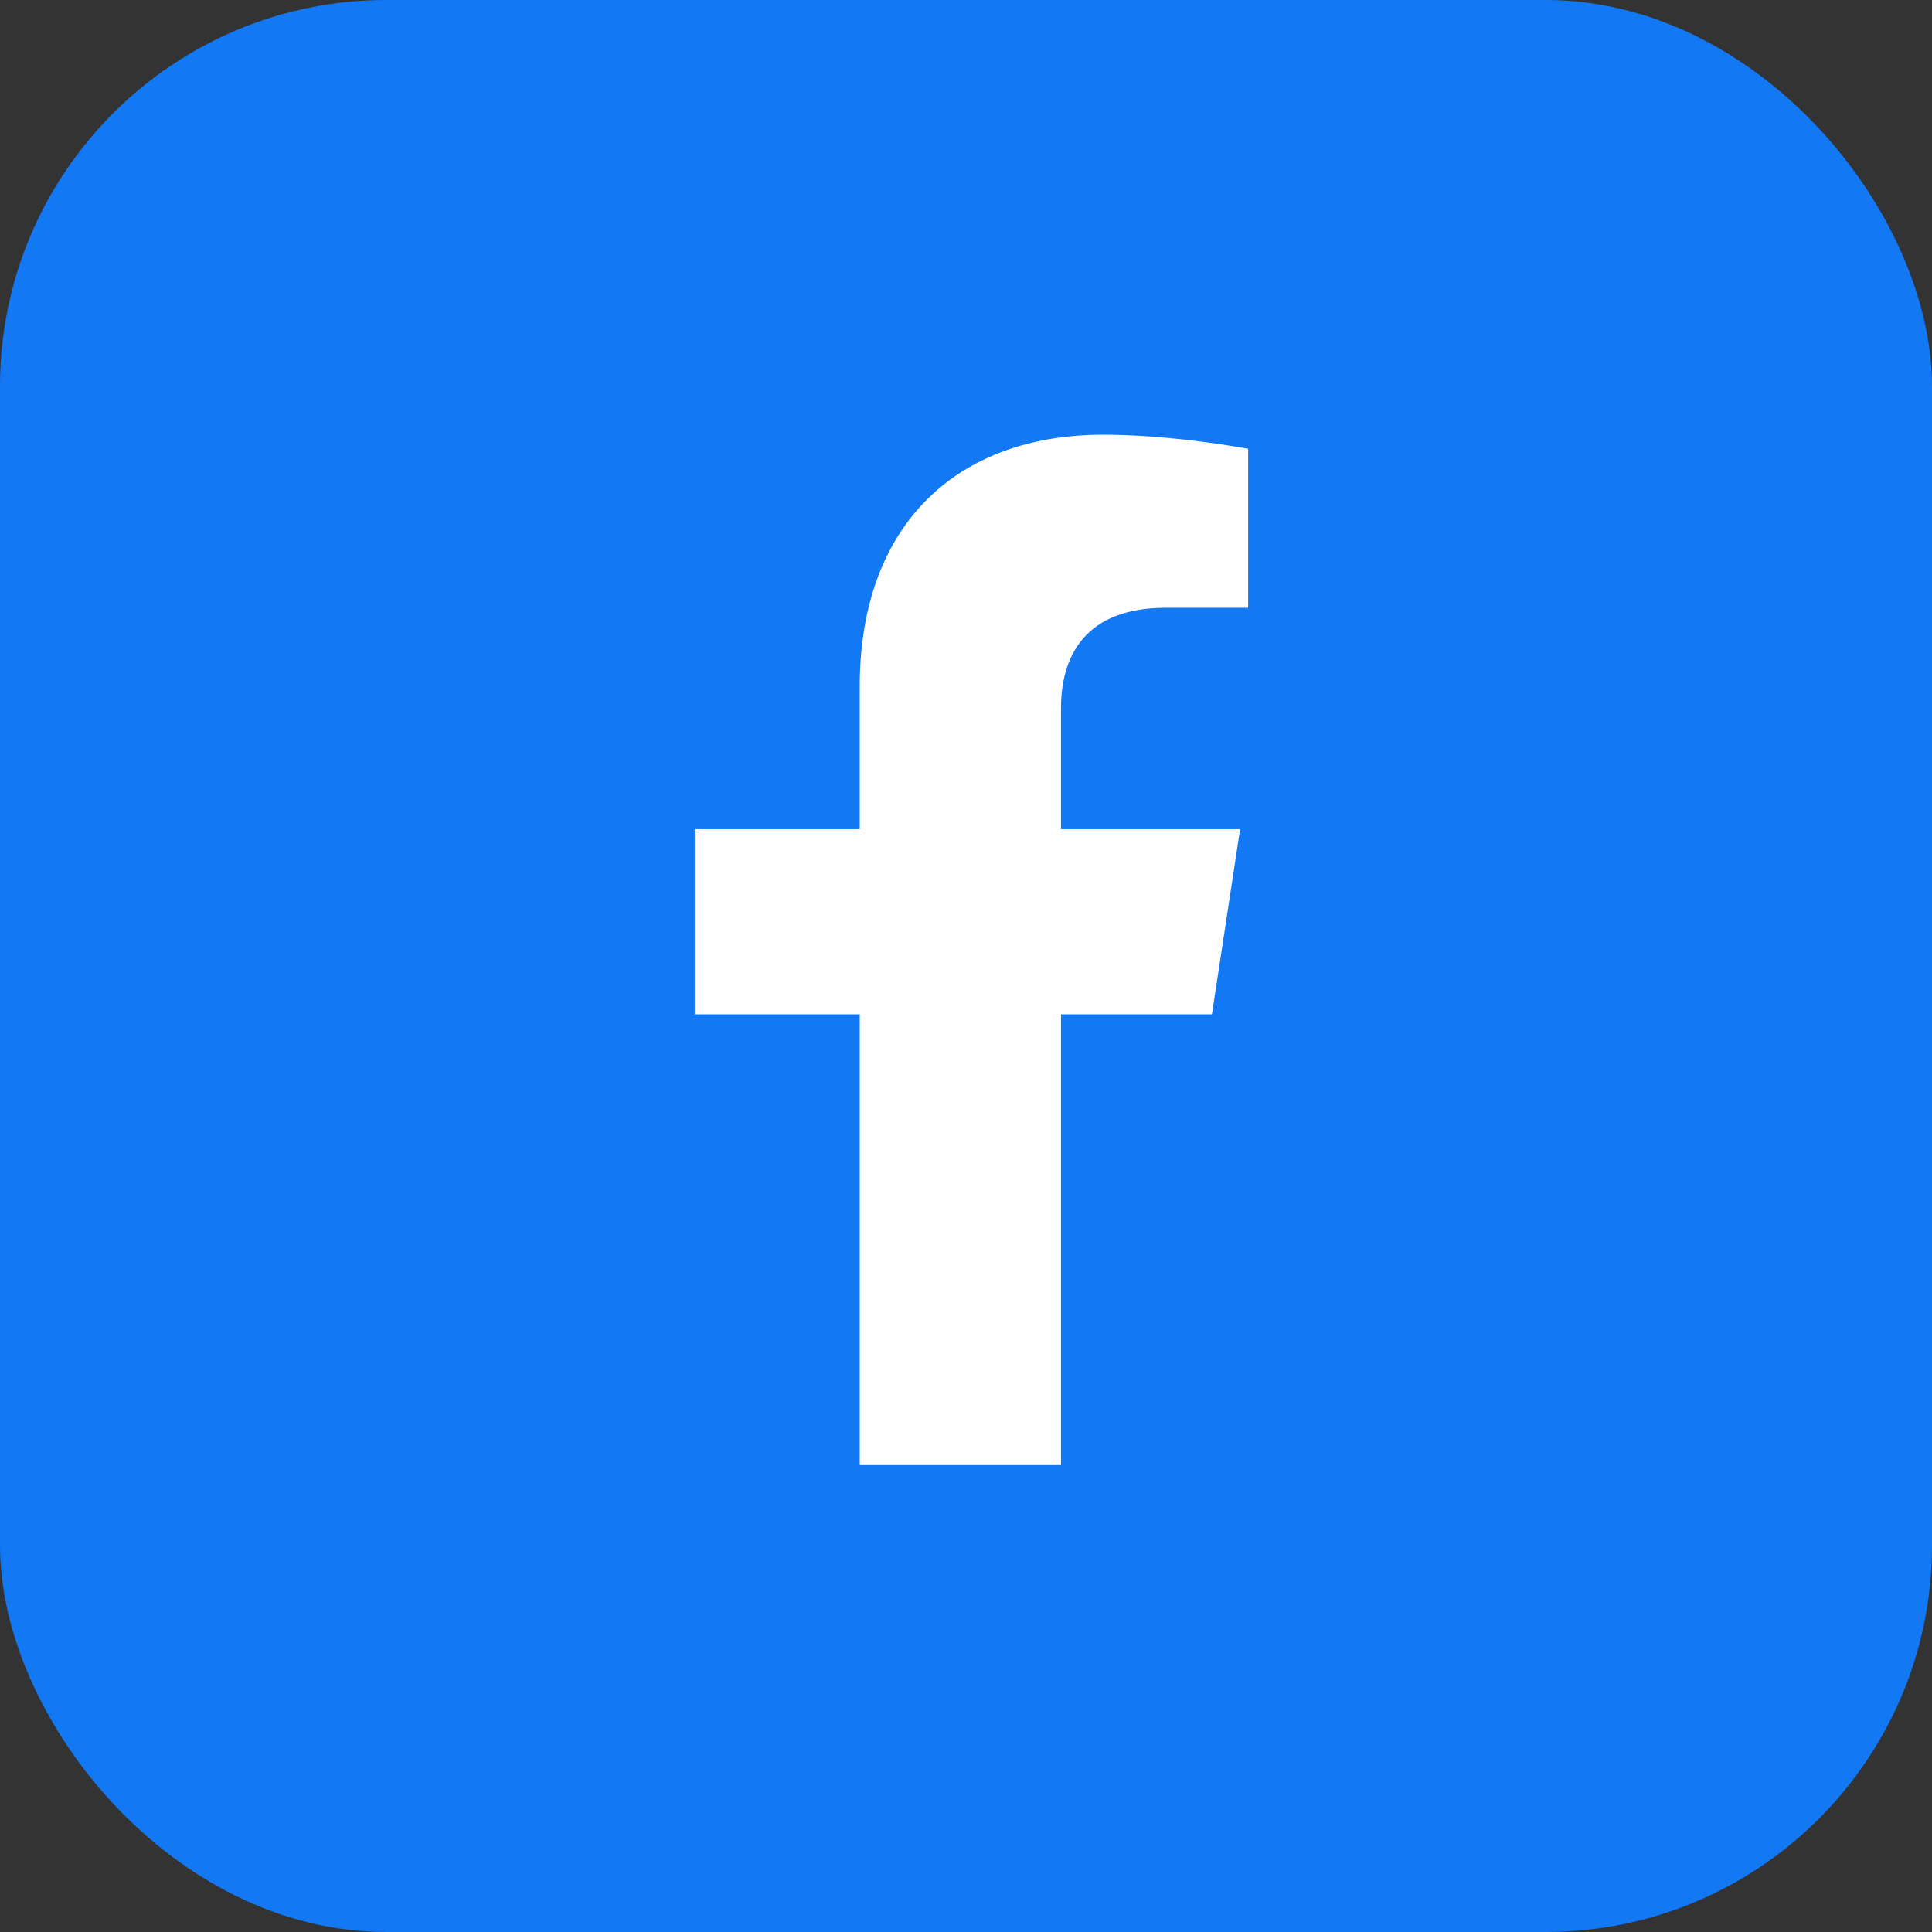
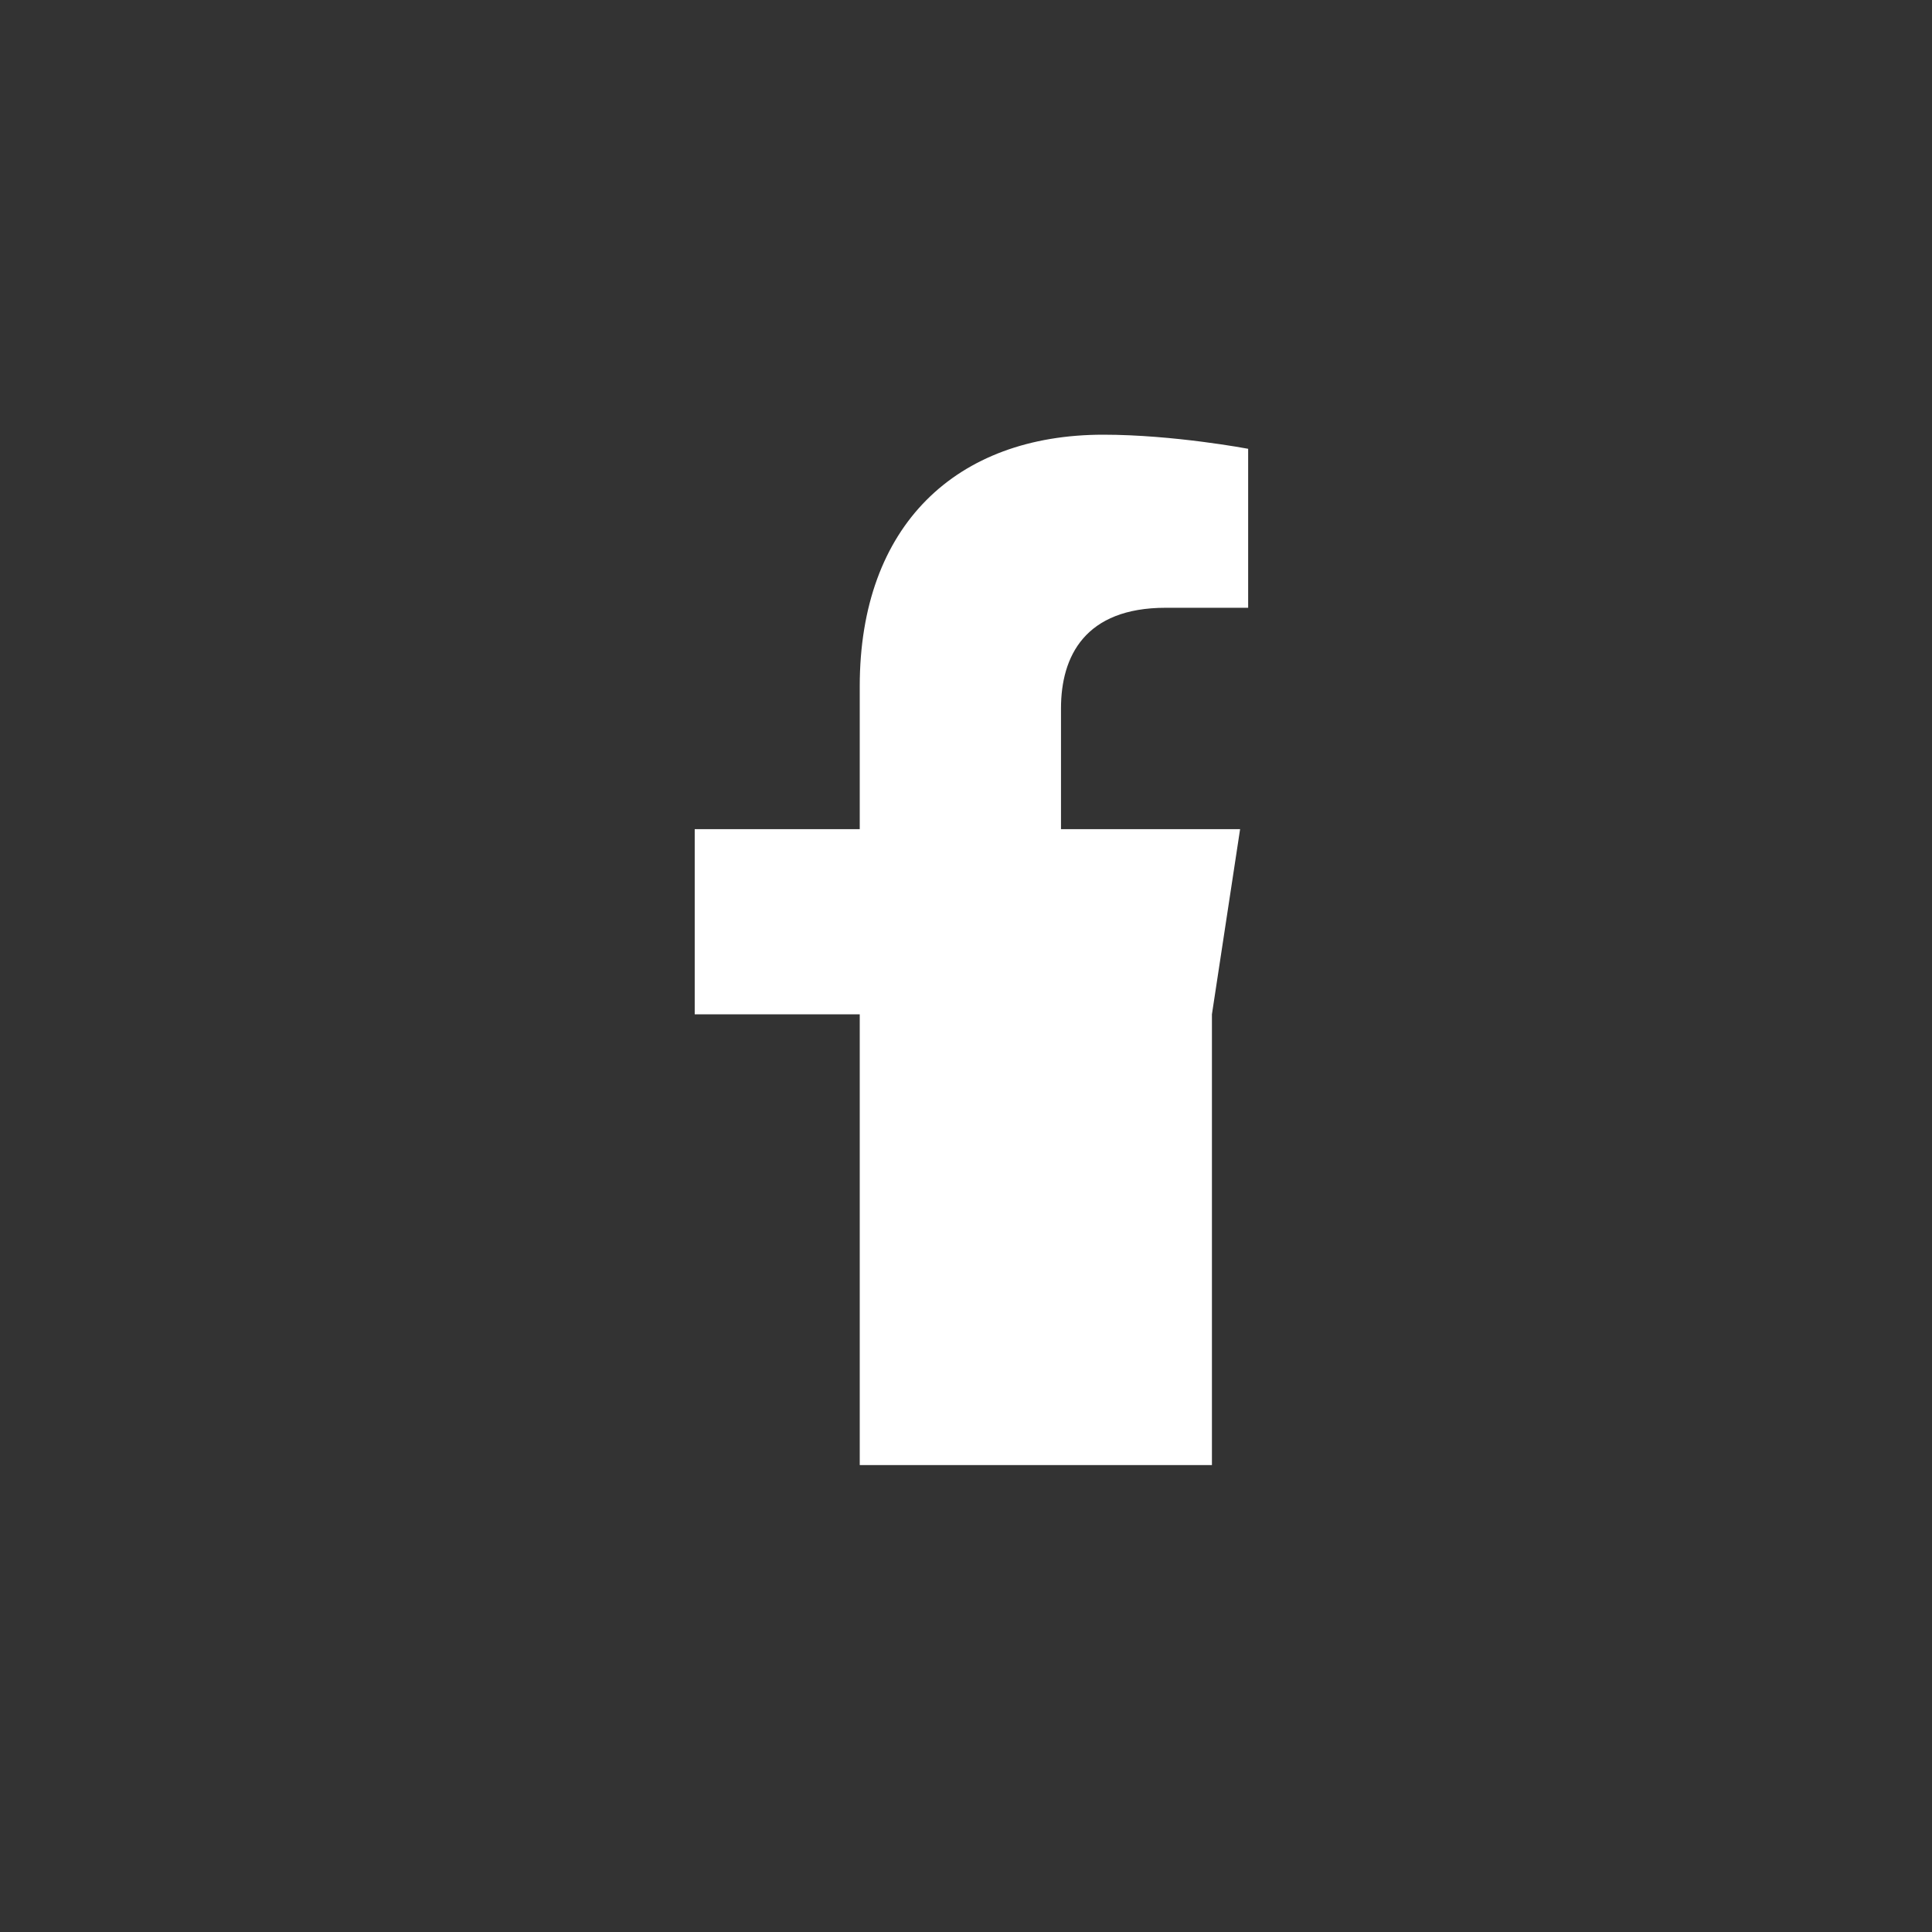
<svg xmlns="http://www.w3.org/2000/svg" width="24" height="24" viewBox="0 0 24 24" fill="none">
  <rect x="0" y="0" width="24" height="24" fill="#333333" stroke="none" />
-   <rect width="24" height="24" rx="4.8" fill="#1278F3" />
-   <path d="M15.055 12.6H13.18V18.2H10.68V12.6H8.63V10.3H10.68V8.525C10.68 6.525 11.88 5.4 13.705 5.4C14.58 5.4 15.505 5.575 15.505 5.575V7.55H14.48C13.48 7.55 13.18 8.15 13.18 8.8V10.3H15.405L15.055 12.6Z" fill="white" />
+   <path d="M15.055 12.6V18.2H10.68V12.6H8.63V10.3H10.68V8.525C10.68 6.525 11.88 5.4 13.705 5.4C14.58 5.4 15.505 5.575 15.505 5.575V7.55H14.48C13.48 7.55 13.18 8.15 13.18 8.8V10.3H15.405L15.055 12.6Z" fill="white" />
</svg>